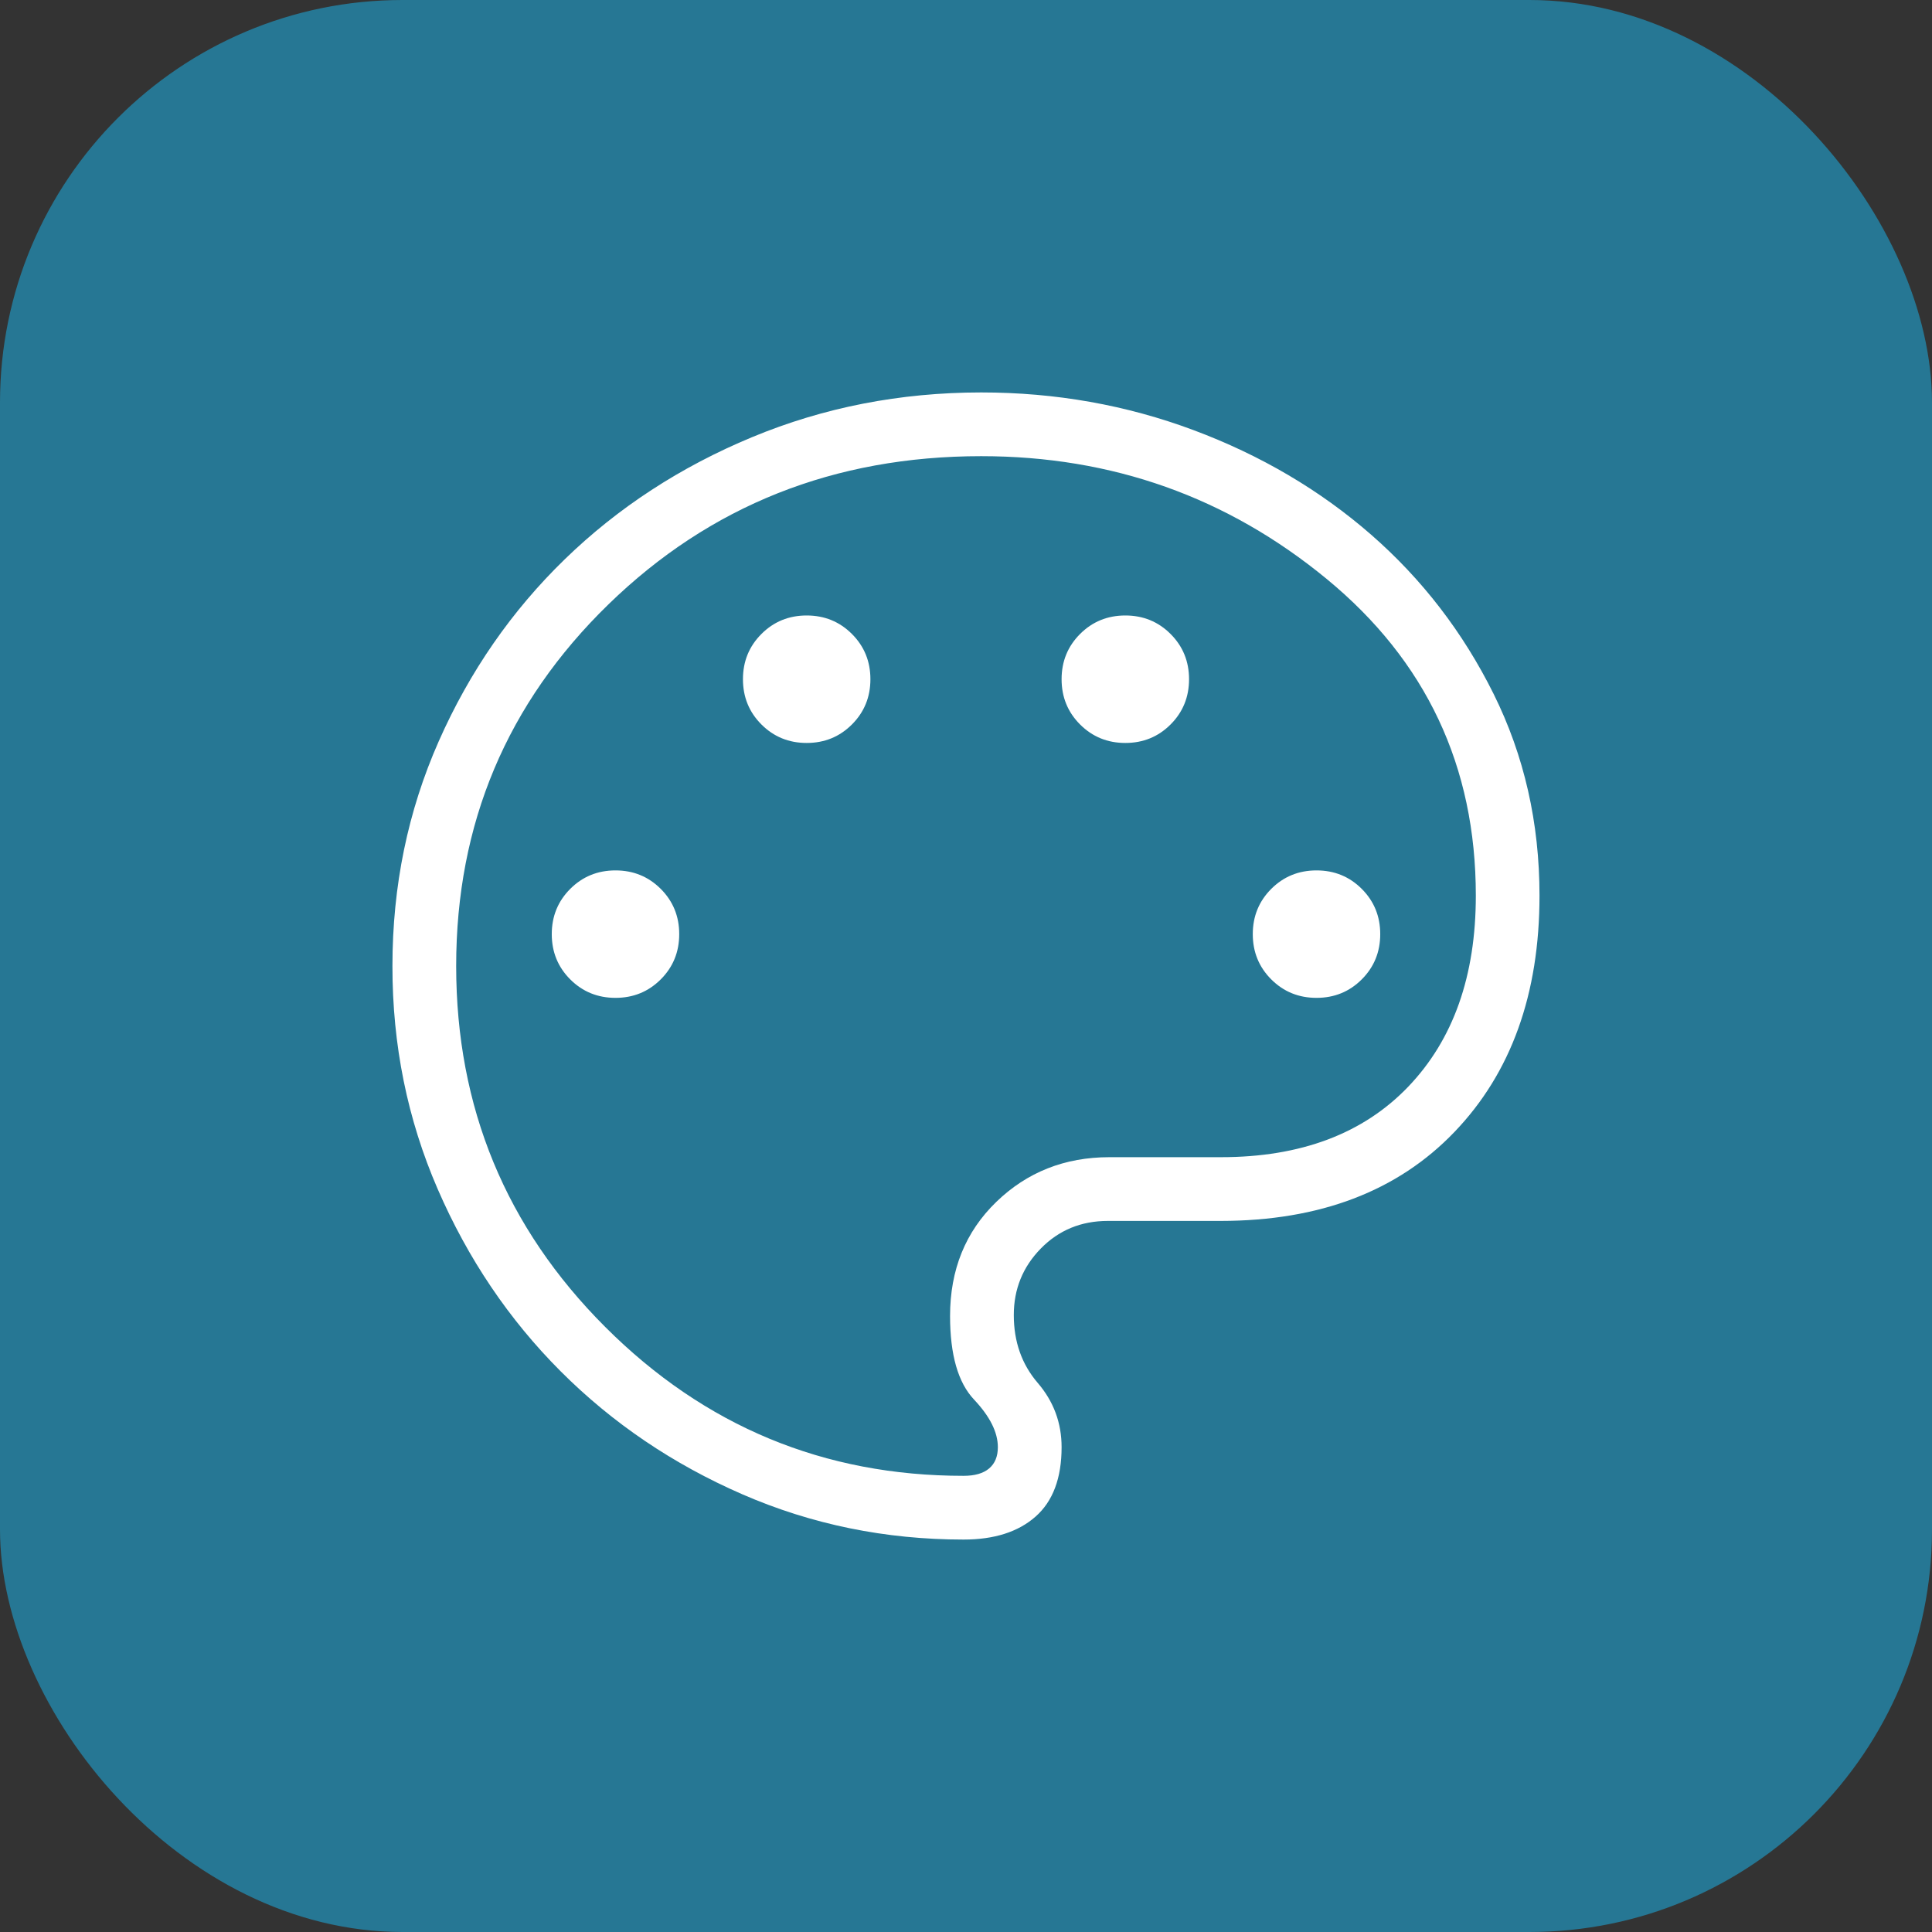
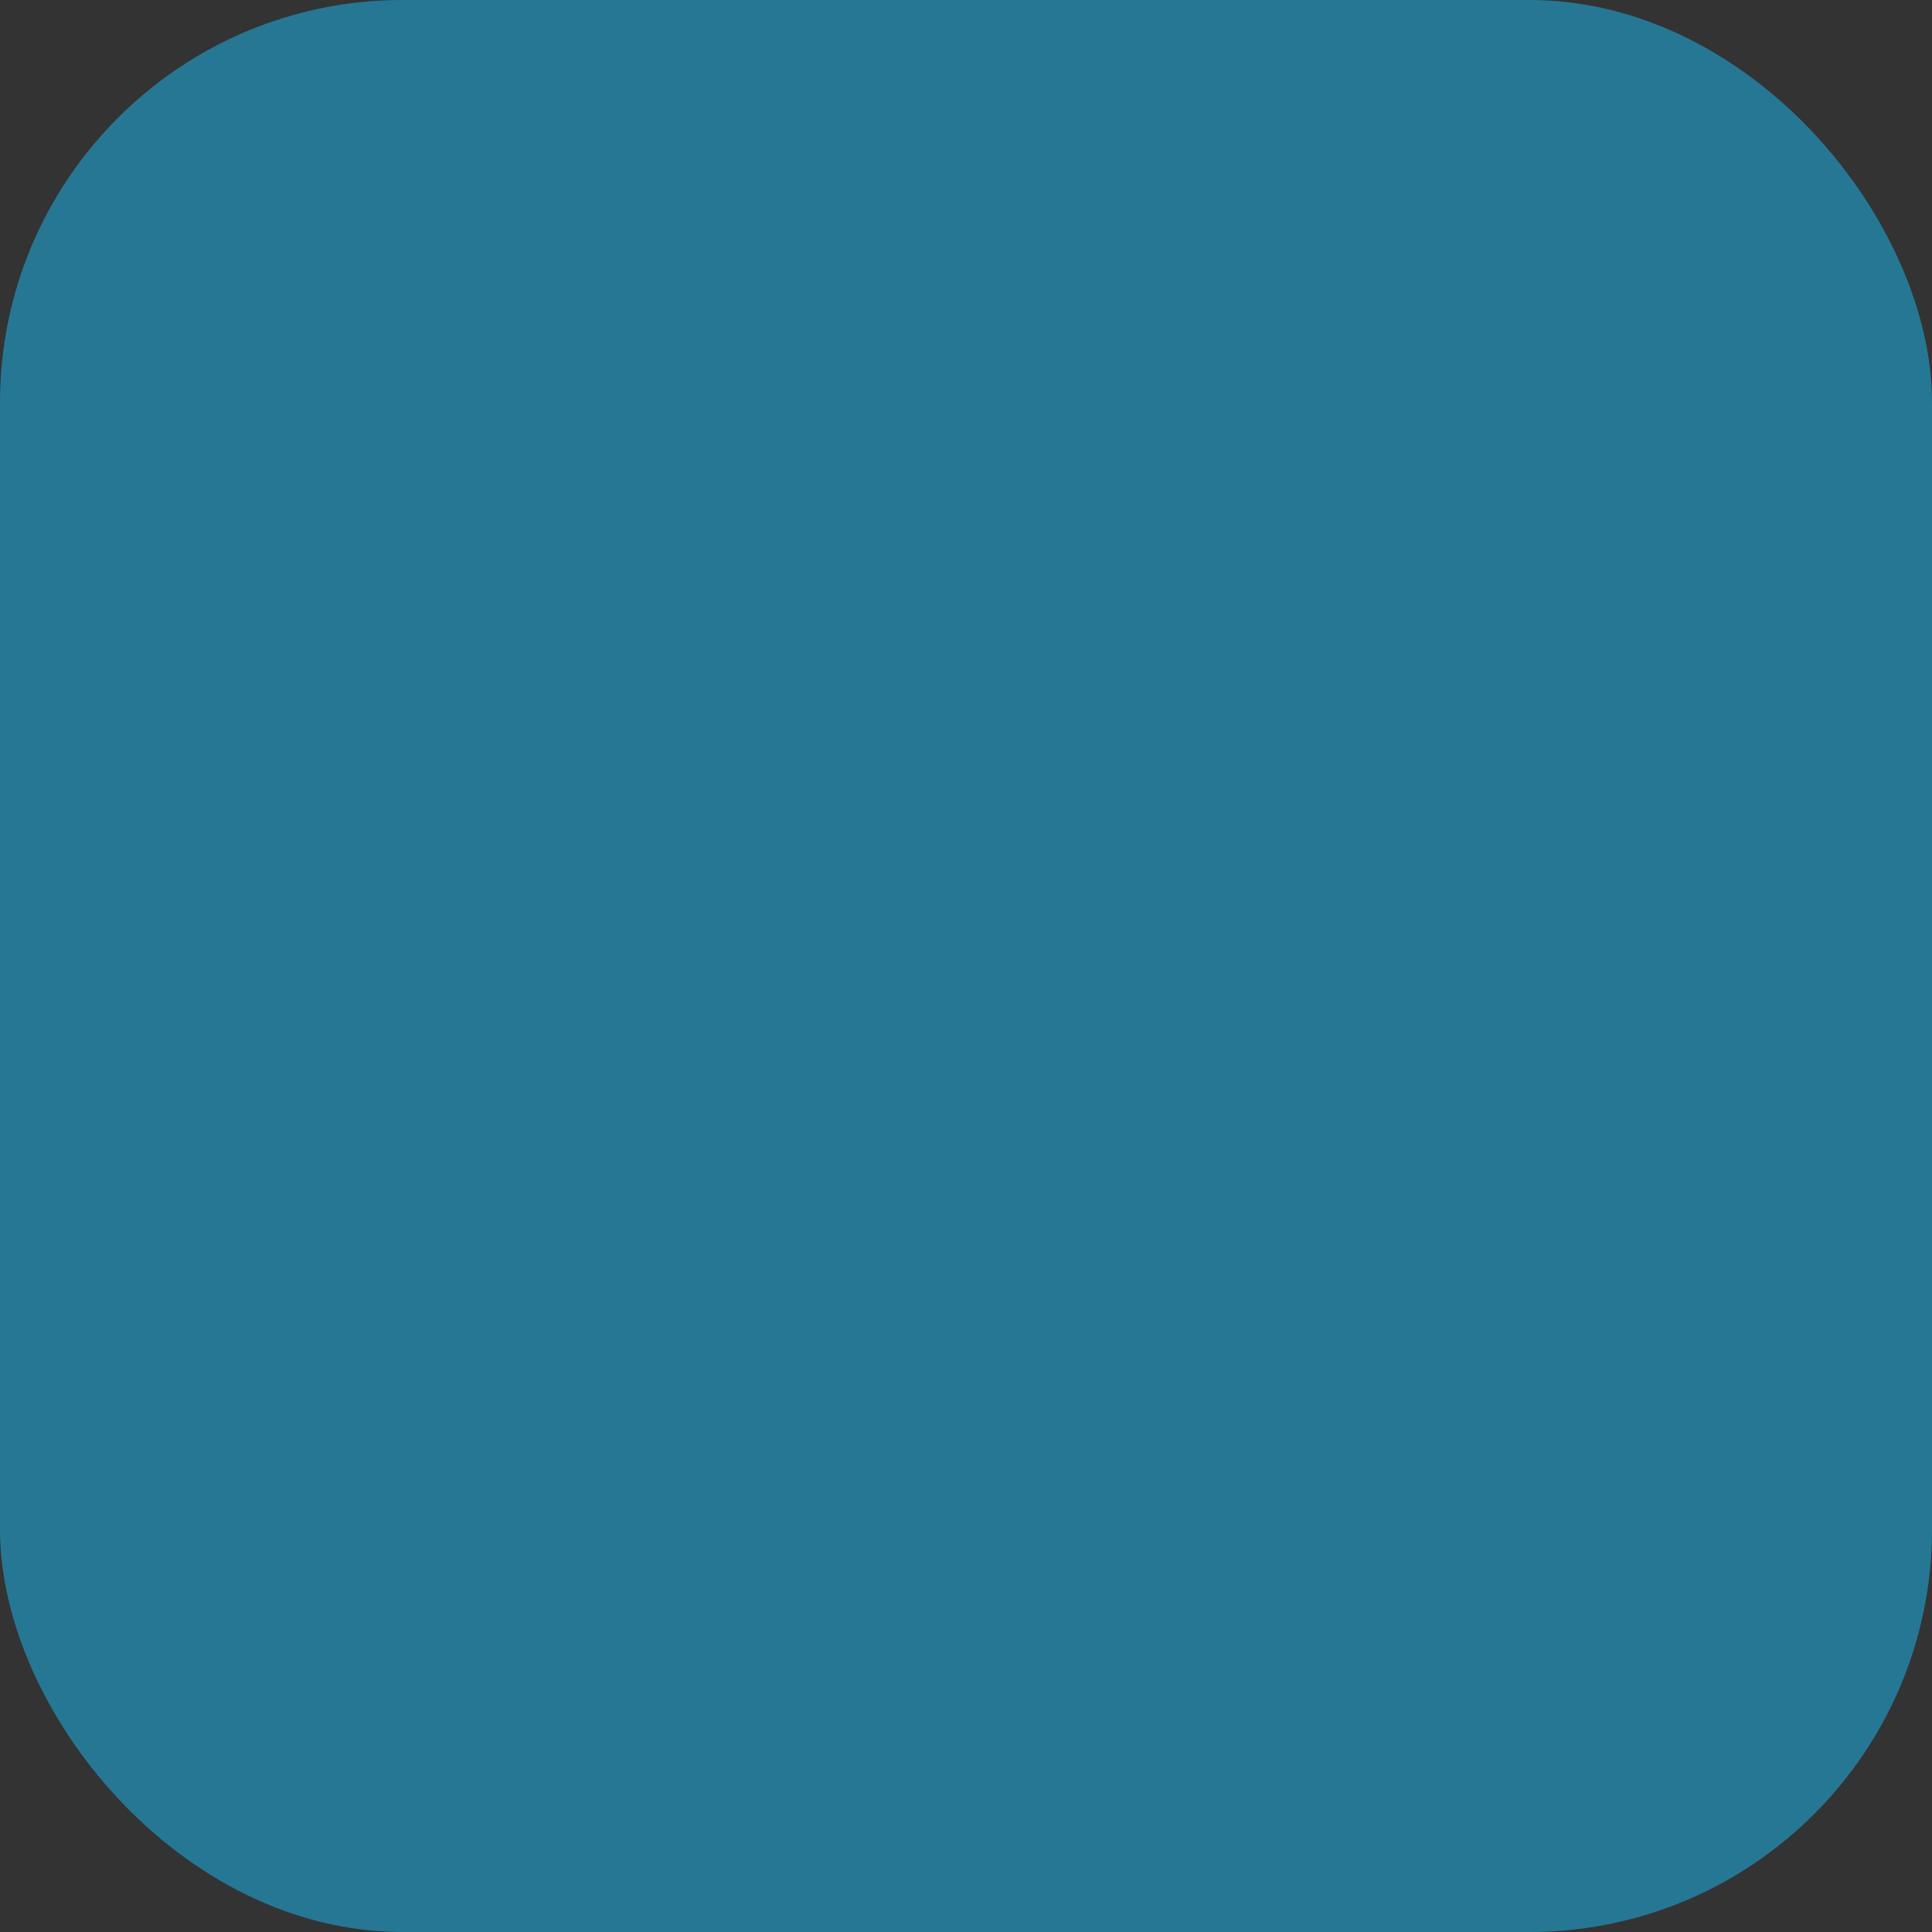
<svg xmlns="http://www.w3.org/2000/svg" width="96" height="96" viewBox="0 0 96 96" fill="none">
  <rect x="0" y="0" width="96" height="96" fill="#333333" stroke="none" />
  <rect width="96" height="96" rx="20" fill="#267794" />
-   <path d="M47.88 76.5C43.997 76.5 40.334 75.751 36.888 74.252C33.441 72.751 30.431 70.713 27.86 68.14C25.289 65.567 23.252 62.548 21.748 59.083C20.245 55.619 19.496 51.925 19.5 48C19.5 44.025 20.266 40.304 21.799 36.837C23.332 33.371 25.421 30.354 28.066 27.787C30.711 25.22 33.814 23.198 37.376 21.72C40.937 20.242 44.73 19.502 48.754 19.5C52.448 19.5 55.965 20.124 59.305 21.372C62.647 22.621 65.588 24.352 68.127 26.565C70.667 28.782 72.697 31.42 74.217 34.481C75.737 37.543 76.497 40.883 76.497 44.504C76.497 49.398 75.087 53.314 72.266 56.252C69.446 59.191 65.579 60.662 60.667 60.667H55.052C53.724 60.667 52.613 61.124 51.718 62.038C50.823 62.952 50.375 64.054 50.375 65.344C50.375 66.668 50.771 67.791 51.562 68.713C52.354 69.636 52.75 70.701 52.75 71.908C52.75 73.449 52.318 74.6 51.455 75.36C50.593 76.12 49.404 76.5 47.88 76.5ZM30.583 49.583C31.47 49.583 32.219 49.277 32.832 48.665C33.444 48.053 33.75 47.303 33.75 46.417C33.75 45.53 33.444 44.781 32.832 44.168C32.219 43.556 31.47 43.25 30.583 43.25C29.697 43.25 28.947 43.556 28.335 44.168C27.723 44.781 27.417 45.53 27.417 46.417C27.417 47.303 27.723 48.053 28.335 48.665C28.947 49.277 29.697 49.583 30.583 49.583ZM40.083 36.917C40.97 36.917 41.719 36.611 42.332 35.998C42.944 35.386 43.25 34.637 43.25 33.75C43.25 32.863 42.944 32.114 42.332 31.502C41.719 30.889 40.97 30.583 40.083 30.583C39.197 30.583 38.447 30.889 37.835 31.502C37.223 32.114 36.917 32.863 36.917 33.75C36.917 34.637 37.223 35.386 37.835 35.998C38.447 36.611 39.197 36.917 40.083 36.917ZM55.917 36.917C56.803 36.917 57.553 36.611 58.165 35.998C58.777 35.386 59.083 34.637 59.083 33.75C59.083 32.863 58.777 32.114 58.165 31.502C57.553 30.889 56.803 30.583 55.917 30.583C55.03 30.583 54.281 30.889 53.668 31.502C53.056 32.114 52.75 32.863 52.75 33.75C52.75 34.637 53.056 35.386 53.668 35.998C54.281 36.611 55.03 36.917 55.917 36.917ZM65.417 49.583C66.303 49.583 67.053 49.277 67.665 48.665C68.277 48.053 68.583 47.303 68.583 46.417C68.583 45.53 68.277 44.781 67.665 44.168C67.053 43.556 66.303 43.25 65.417 43.25C64.53 43.25 63.781 43.556 63.168 44.168C62.556 44.781 62.25 45.53 62.25 46.417C62.25 47.303 62.556 48.053 63.168 48.665C63.781 49.277 64.53 49.583 65.417 49.583ZM47.88 73.333C48.435 73.333 48.857 73.212 49.146 72.969C49.438 72.724 49.583 72.371 49.583 71.908C49.583 71.169 49.188 70.38 48.396 69.54C47.604 68.699 47.208 67.317 47.208 65.391C47.208 63.094 47.974 61.205 49.504 59.723C51.035 58.241 52.908 57.5 55.125 57.5H60.667C64.636 57.5 67.739 56.331 69.977 53.995C72.215 51.657 73.333 48.494 73.333 44.504C73.333 38.078 70.862 32.832 65.92 28.766C60.978 24.7 55.257 22.667 48.757 22.667C41.455 22.667 35.281 25.121 30.235 30.029C25.189 34.938 22.667 40.928 22.667 48C22.667 55.019 25.135 60.997 30.07 65.933C35.006 70.869 40.943 73.335 47.88 73.333Z" fill="white" />
</svg>